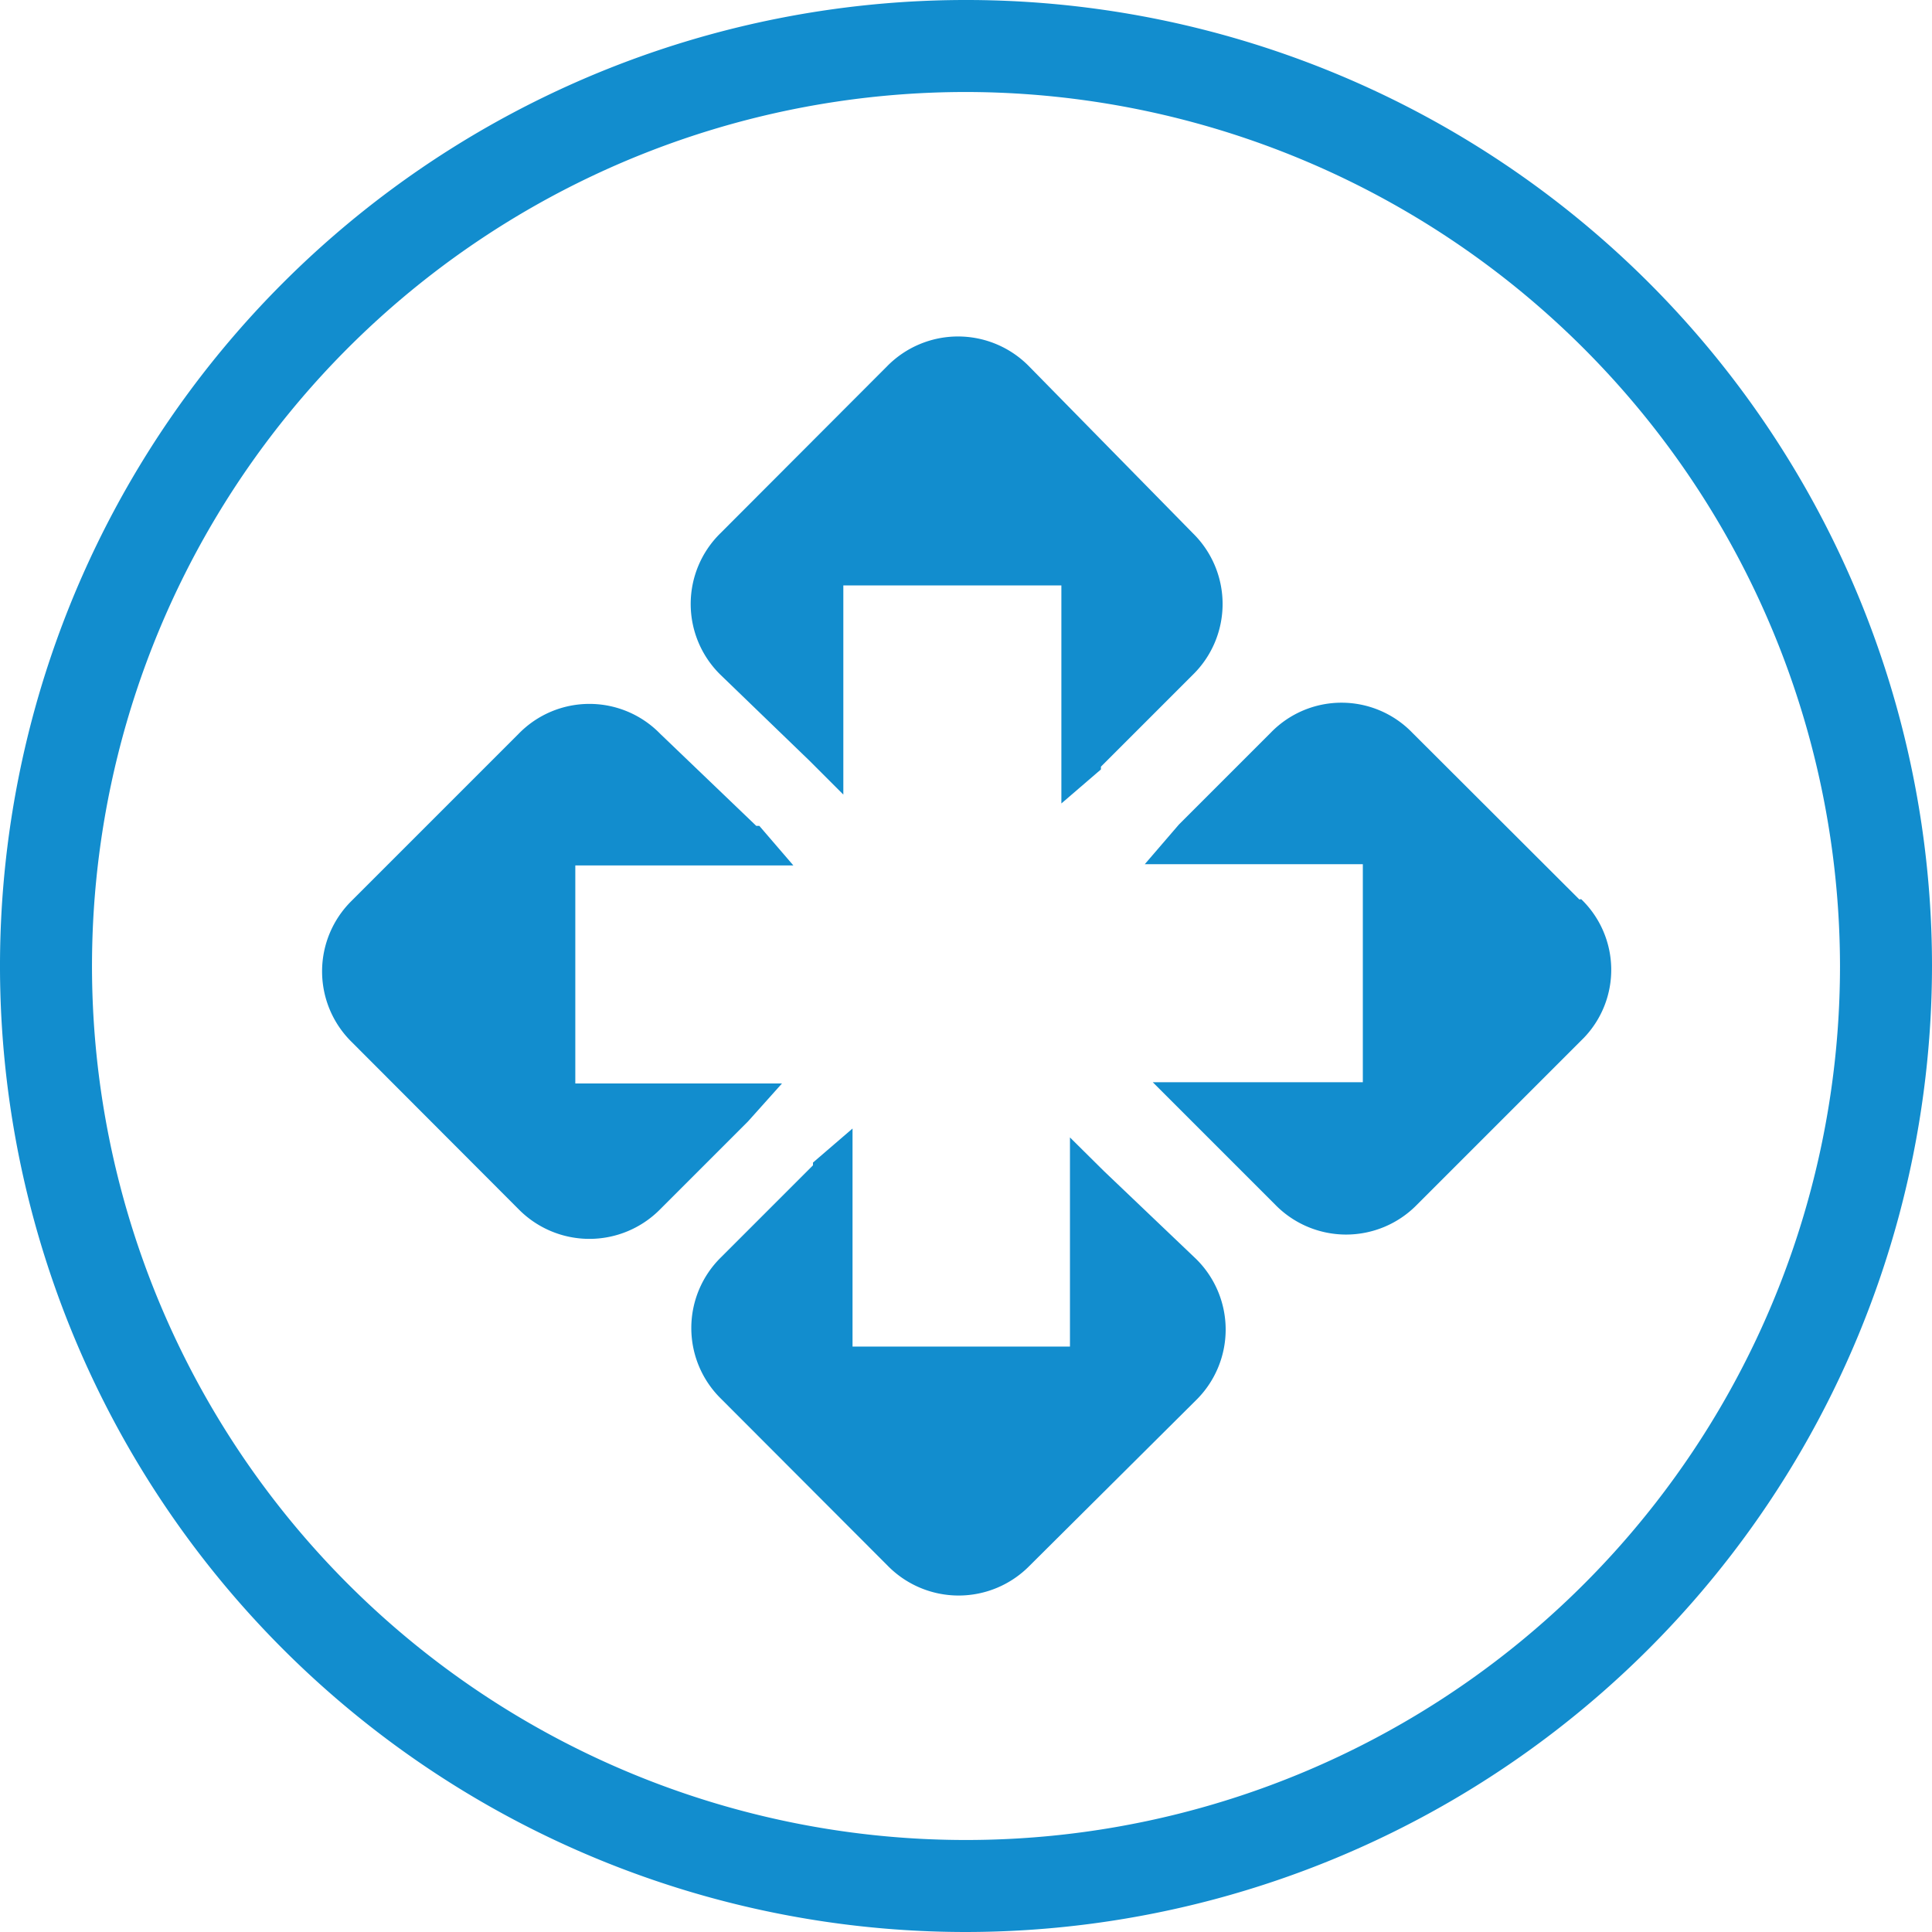
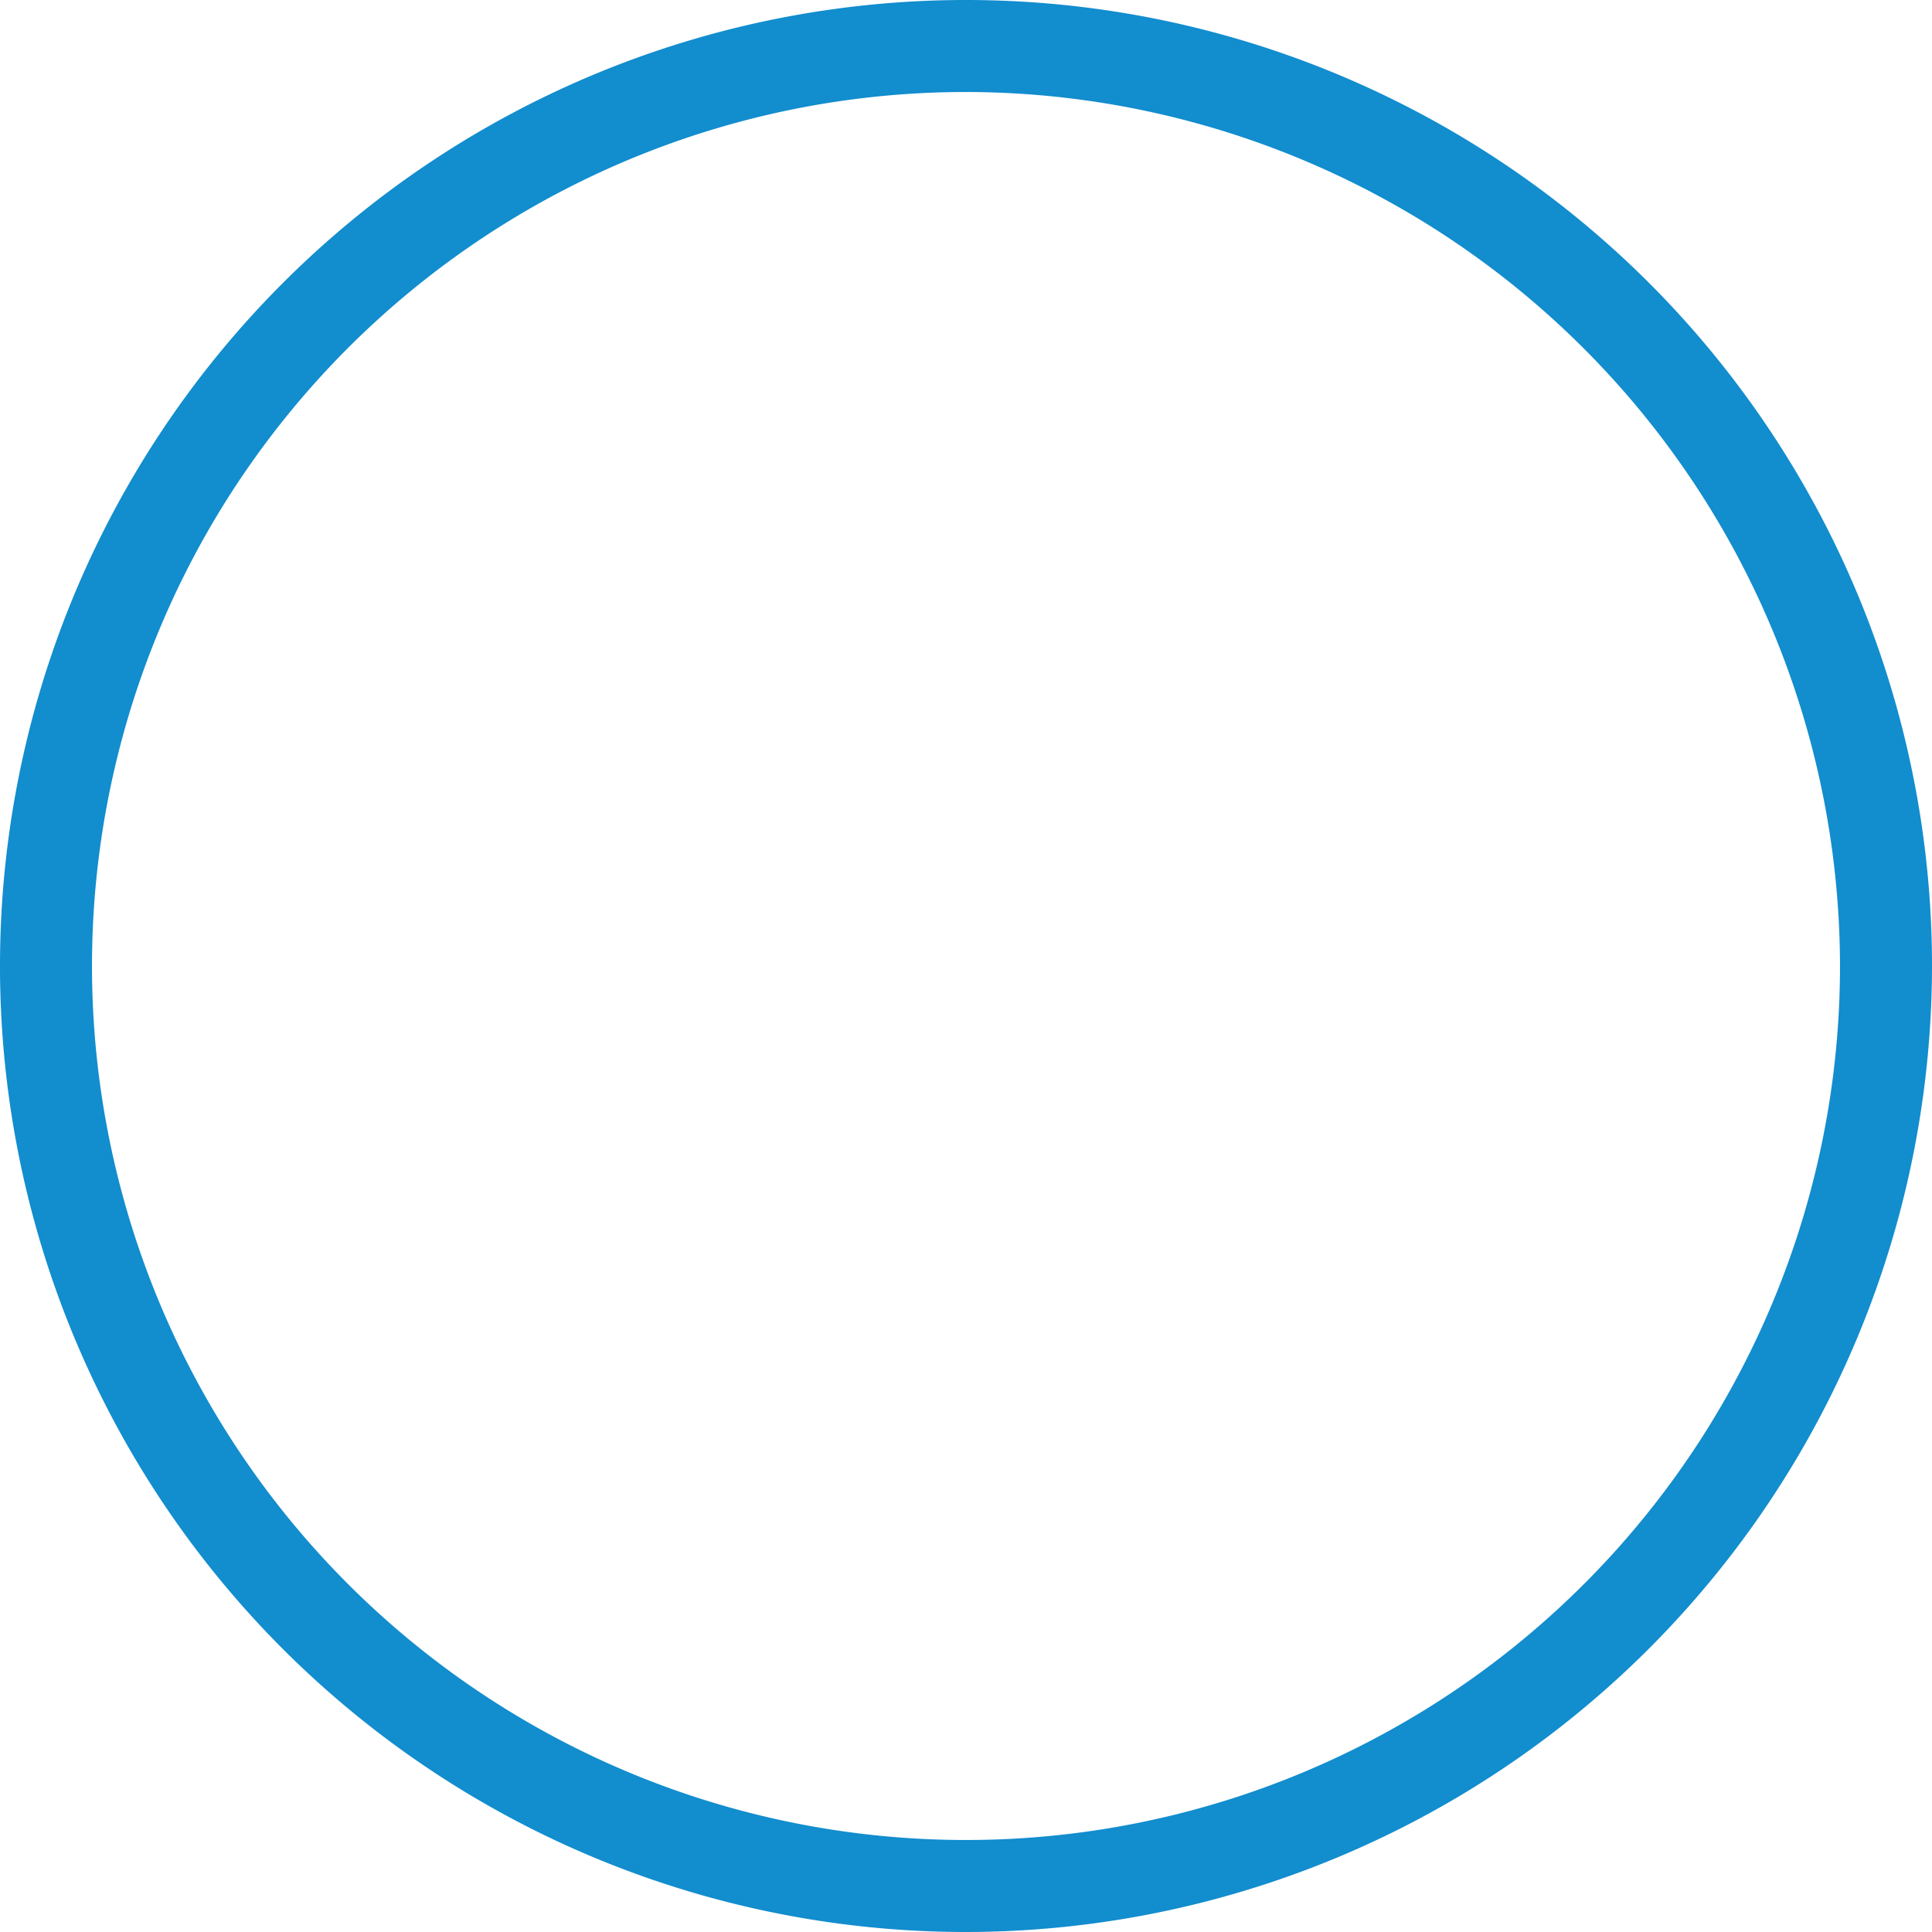
<svg xmlns="http://www.w3.org/2000/svg" id="图层_1" data-name="图层 1" viewBox="0 0 63 63">
  <defs>
    <style>.cls-1{fill:#128dce;}</style>
  </defs>
  <title>cgyh</title>
  <path class="cls-1" d="M31.5,63A31.5,31.5,0,1,1,63,31.5,31.53,31.53,0,0,1,31.5,63Zm0-60A28.5,28.5,0,1,0,60,31.5,28.54,28.54,0,0,0,31.5,3Z" />
-   <path class="cls-1" d="M25.5,35.33H18.76V28.22h7.11l-1.11-1.29h-.1l-3.13-3a3.22,3.22,0,0,0-4.62,0l-5.44,5.44a3.23,3.23,0,0,0,0,4.61l5.44,5.45a3.24,3.24,0,0,0,4.62,0l2.86-2.86Zm26-6-5.45-5.44a3.21,3.21,0,0,0-4.61,0l-3,3-1.11,1.29h7.11v7.11H37.59l4,4a3.23,3.23,0,0,0,4.61,0l5.45-5.45a3.2,3.2,0,0,0-.09-4.52Zm-25.1-4.52,1.1,1.1V19.09h7.11V26.2l1.29-1.11V25l3-3a3.23,3.23,0,0,0,0-4.61l-5.35-5.45a3.24,3.24,0,0,0-4.62,0l-5.44,5.45a3.23,3.23,0,0,0,0,4.61ZM36,38.19l-1.11-1.1v6.82H27.8V36.8l-1.29,1.11V38l-3,3a3.23,3.23,0,0,0,0,4.61l5.44,5.45a3.24,3.24,0,0,0,4.62,0L39,45.66a3.23,3.23,0,0,0,0-4.61Z" />
</svg>